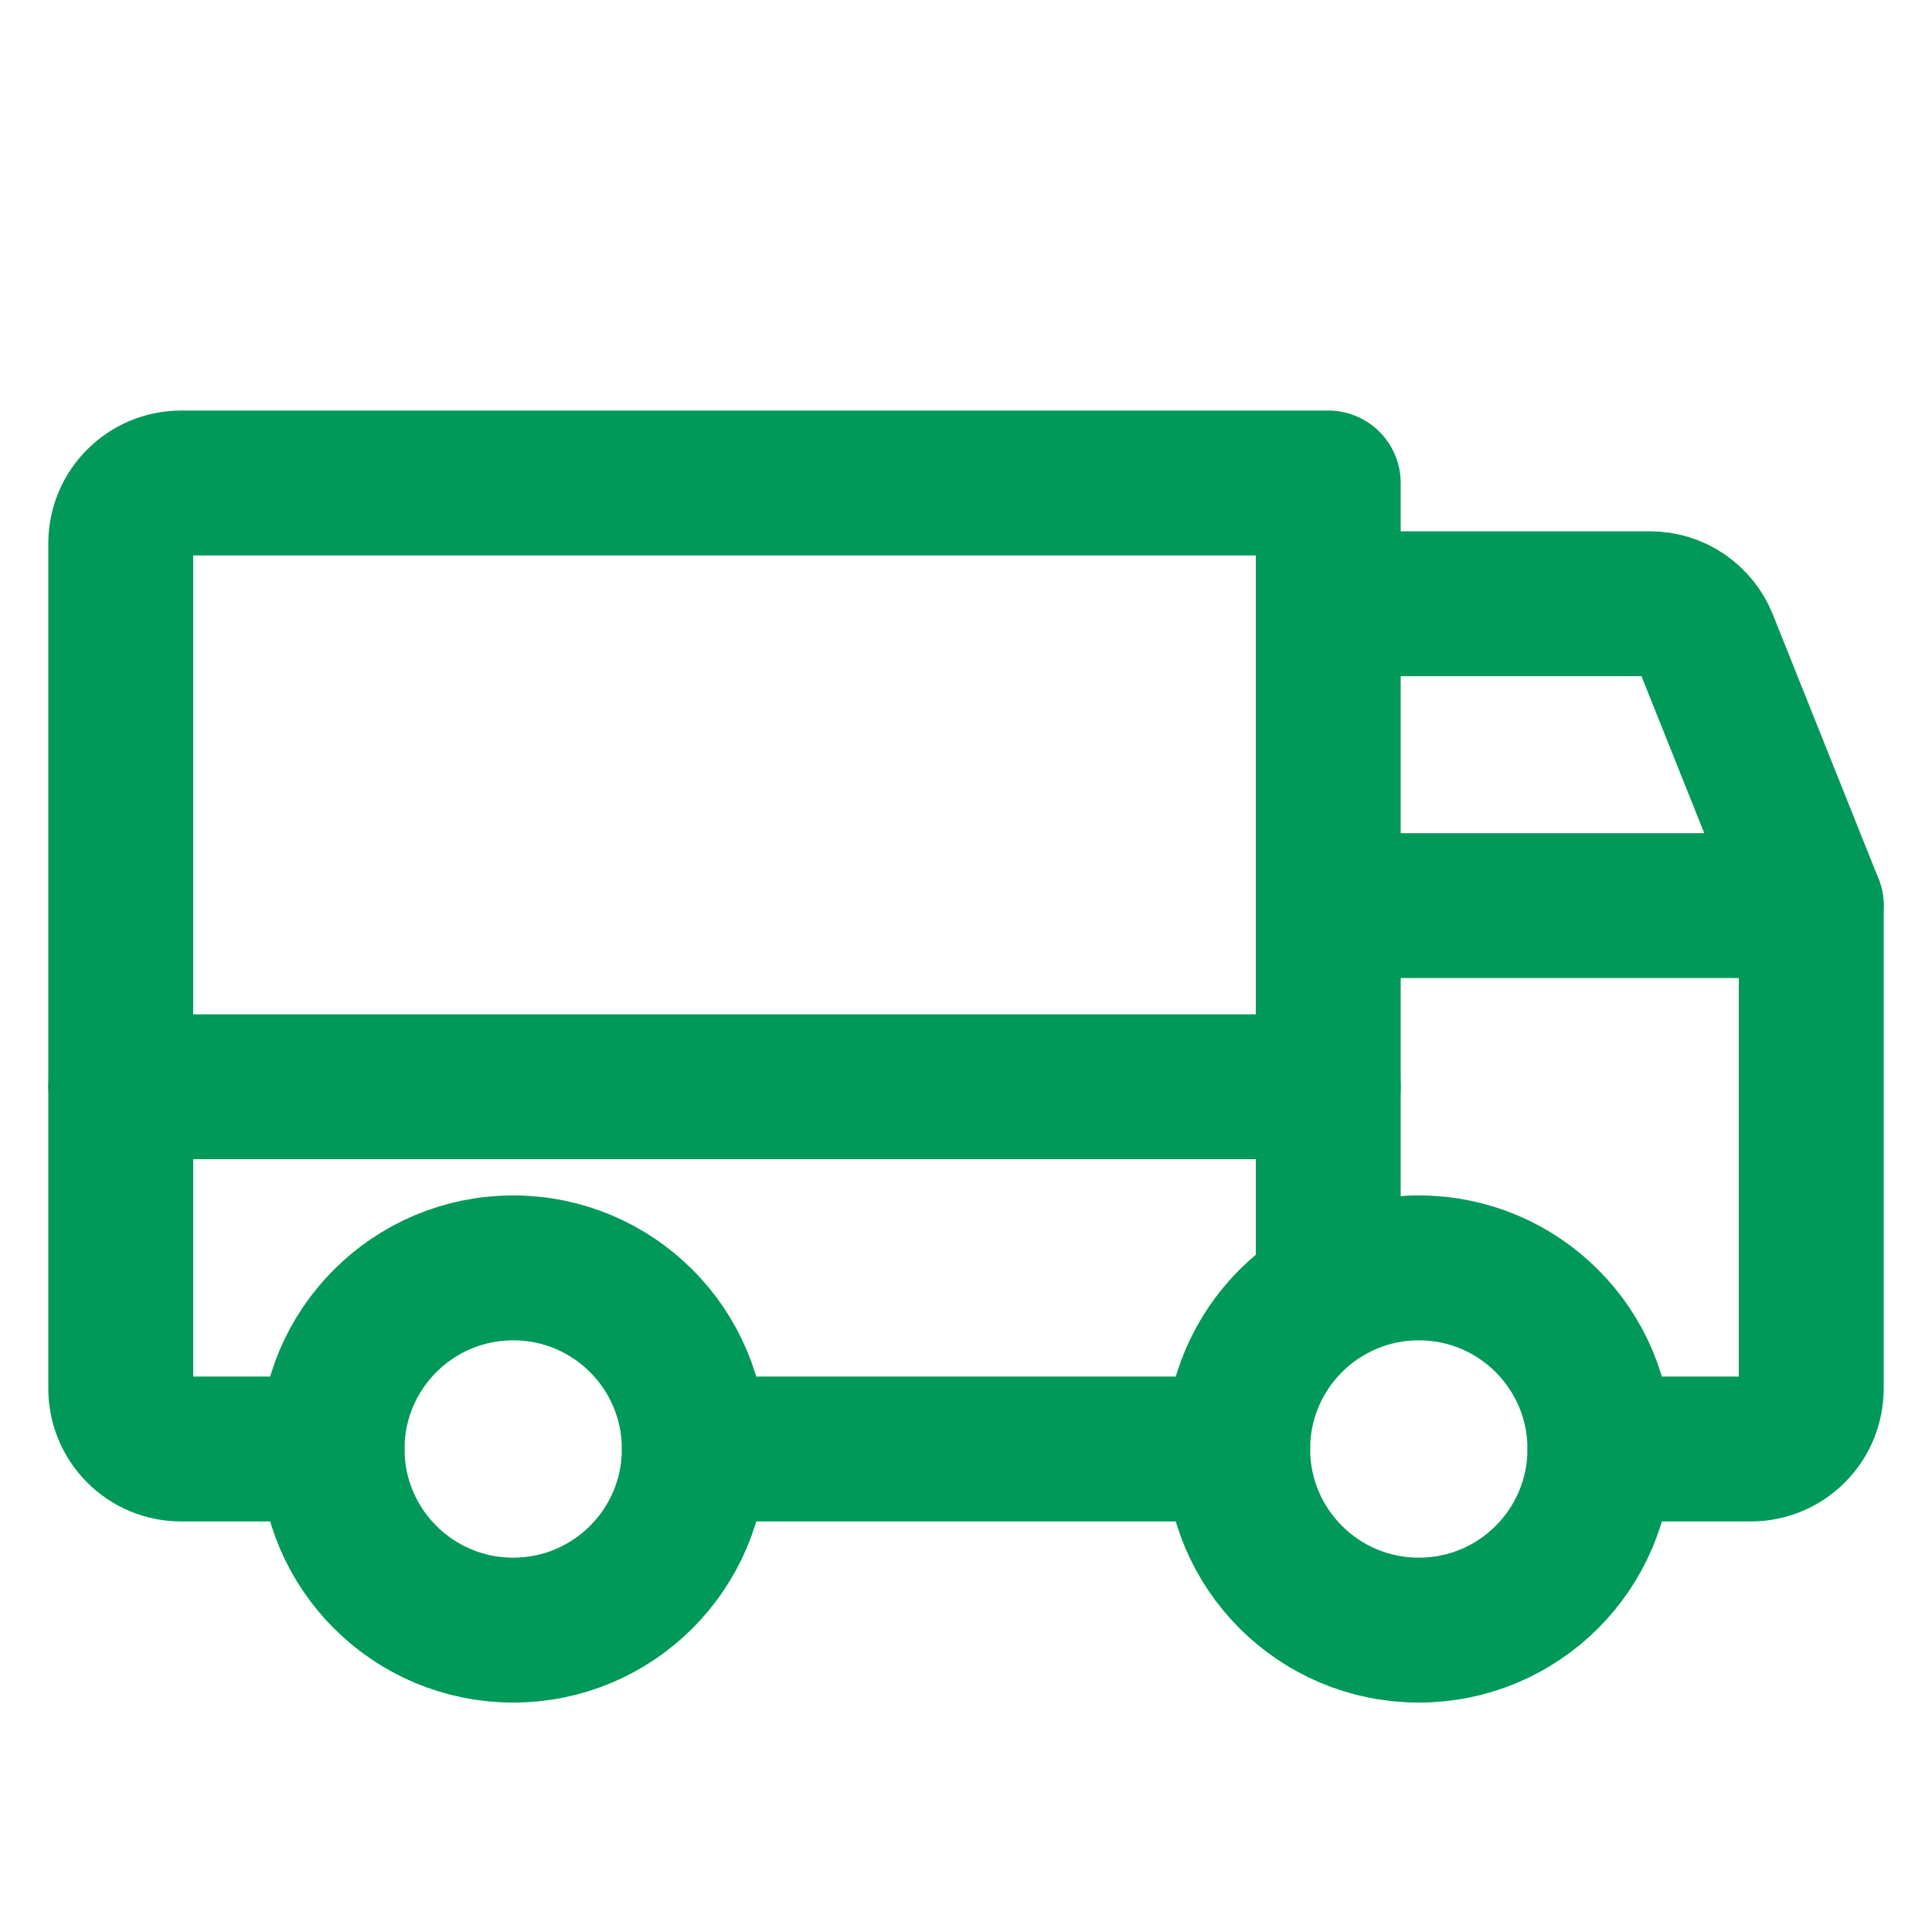
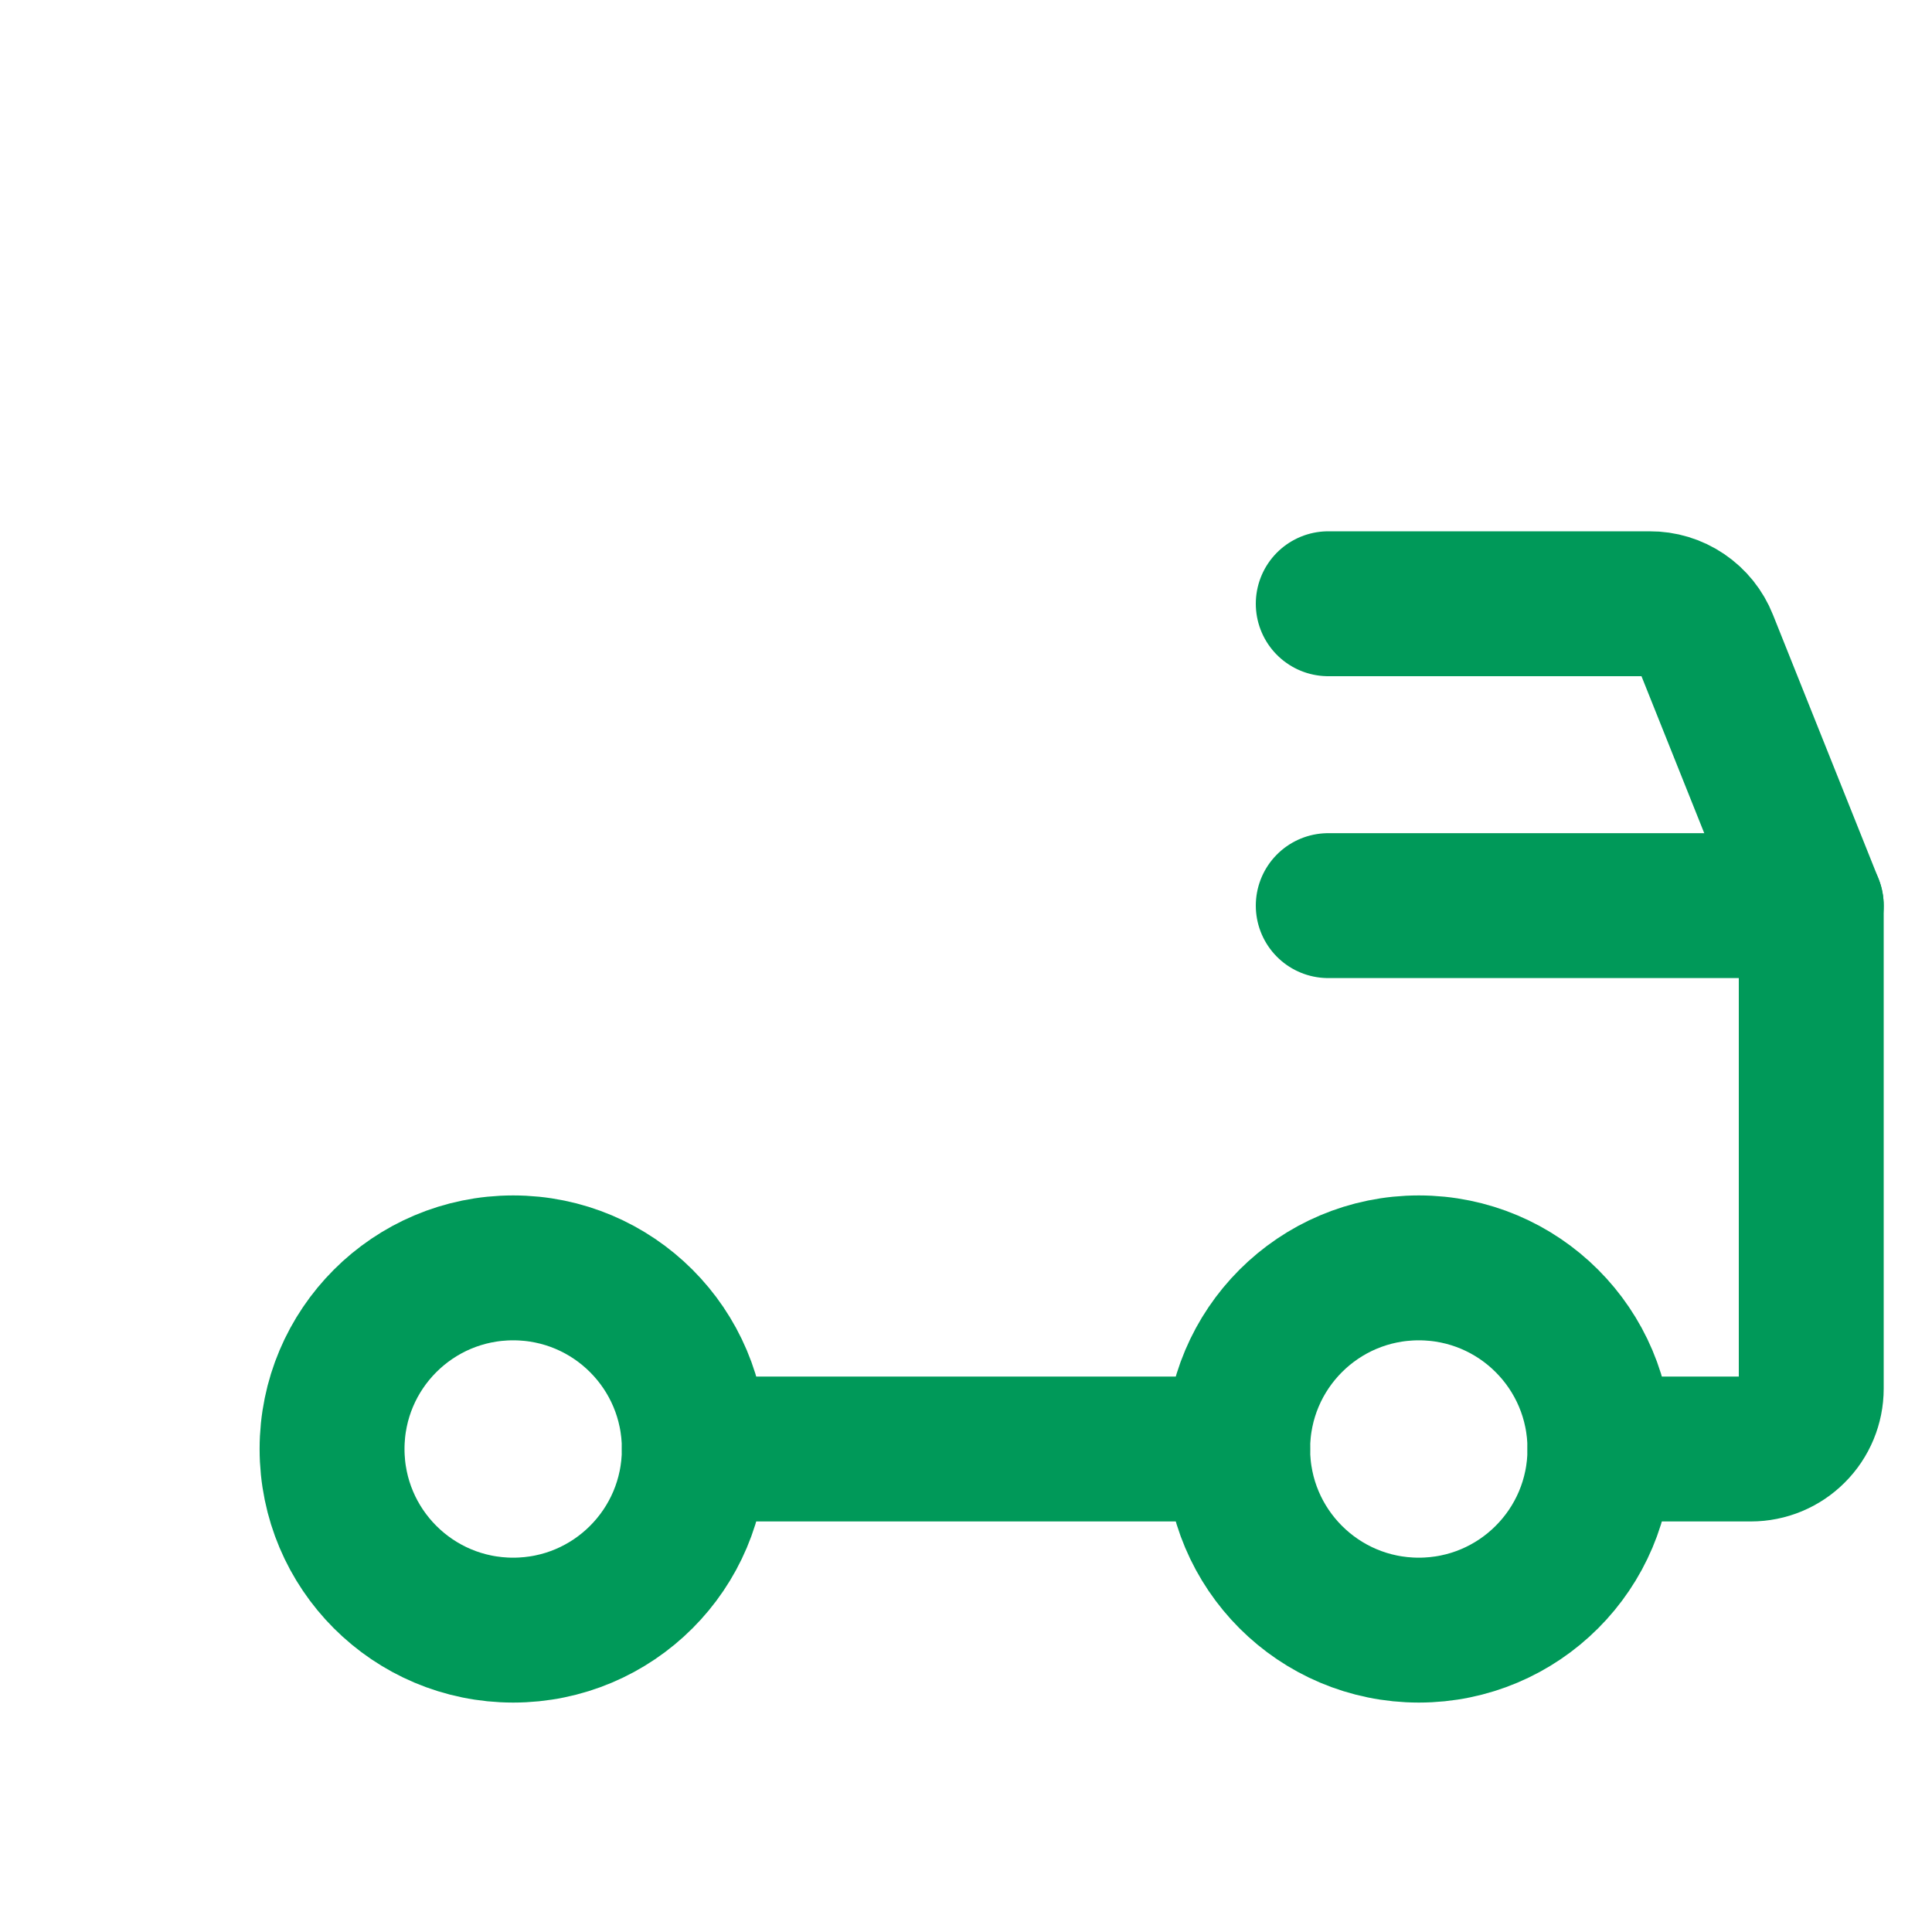
<svg xmlns="http://www.w3.org/2000/svg" fill="none" viewBox="0 0 24 24" height="24" width="24">
  <path stroke-linejoin="round" stroke-linecap="round" stroke-width="1.8" stroke="#009959" d="M16.5 7.5H20.494C20.643 7.499 20.789 7.543 20.913 7.627C21.037 7.711 21.133 7.83 21.188 7.969L22.5 11.25" />
-   <path stroke-linejoin="round" stroke-linecap="round" stroke-width="1.8" stroke="#009959" d="M1.5 13.5H16.5" />
  <path stroke-miterlimit="10" stroke-width="1.8" stroke="#009959" d="M17.625 20.25C18.868 20.25 19.875 19.243 19.875 18C19.875 16.757 18.868 15.75 17.625 15.75C16.382 15.75 15.375 16.757 15.375 18C15.375 19.243 16.382 20.25 17.625 20.25Z" />
  <path stroke-miterlimit="10" stroke-width="1.8" stroke="#009959" d="M6.375 20.25C7.618 20.25 8.625 19.243 8.625 18C8.625 16.757 7.618 15.75 6.375 15.75C5.132 15.75 4.125 16.757 4.125 18C4.125 19.243 5.132 20.25 6.375 20.25Z" />
  <path stroke-linejoin="round" stroke-linecap="round" stroke-width="1.8" stroke="#009959" d="M15.375 18H8.625" />
-   <path stroke-linejoin="round" stroke-linecap="round" stroke-width="1.8" stroke="#009959" d="M4.125 18H2.25C2.051 18 1.86 17.921 1.72 17.78C1.579 17.64 1.5 17.449 1.5 17.25V6.75C1.5 6.551 1.579 6.36 1.72 6.22C1.86 6.079 2.051 6 2.25 6H16.5V16.05" />
  <path stroke-linejoin="round" stroke-linecap="round" stroke-width="1.8" stroke="#009959" d="M16.5 11.25H22.5V17.25C22.5 17.449 22.421 17.64 22.28 17.78C22.14 17.921 21.949 18 21.75 18H19.875" />
</svg>